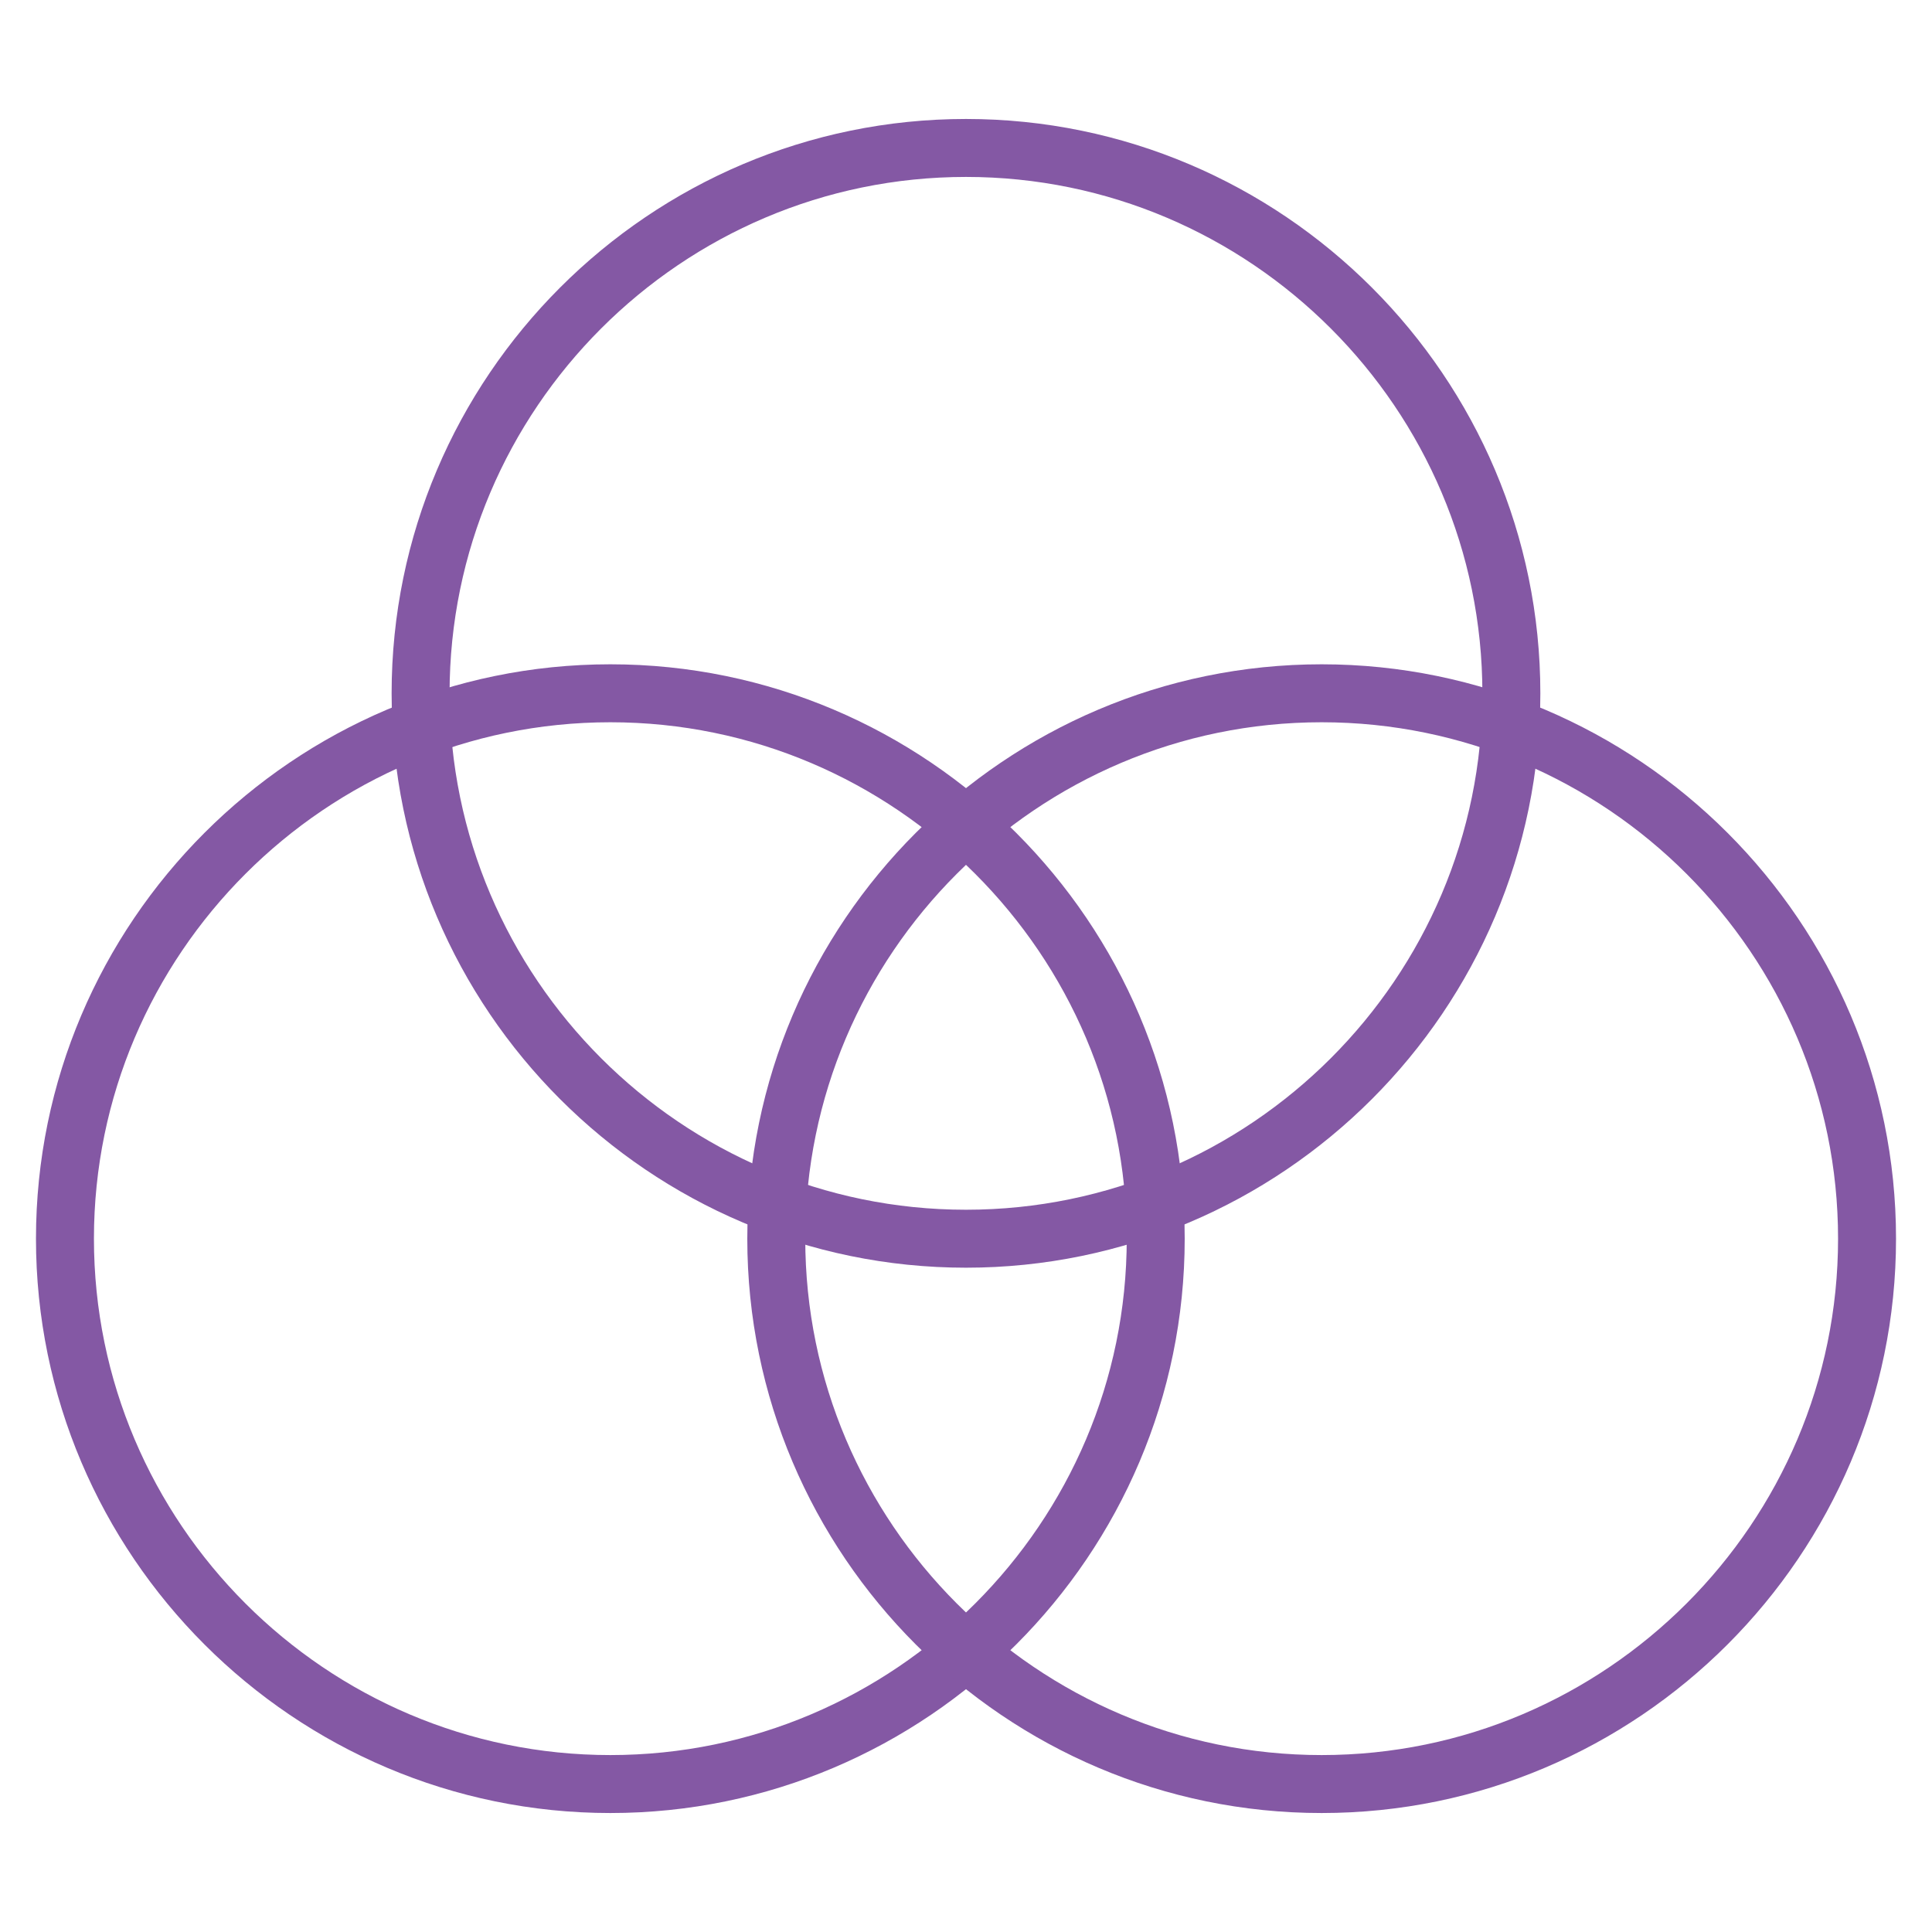
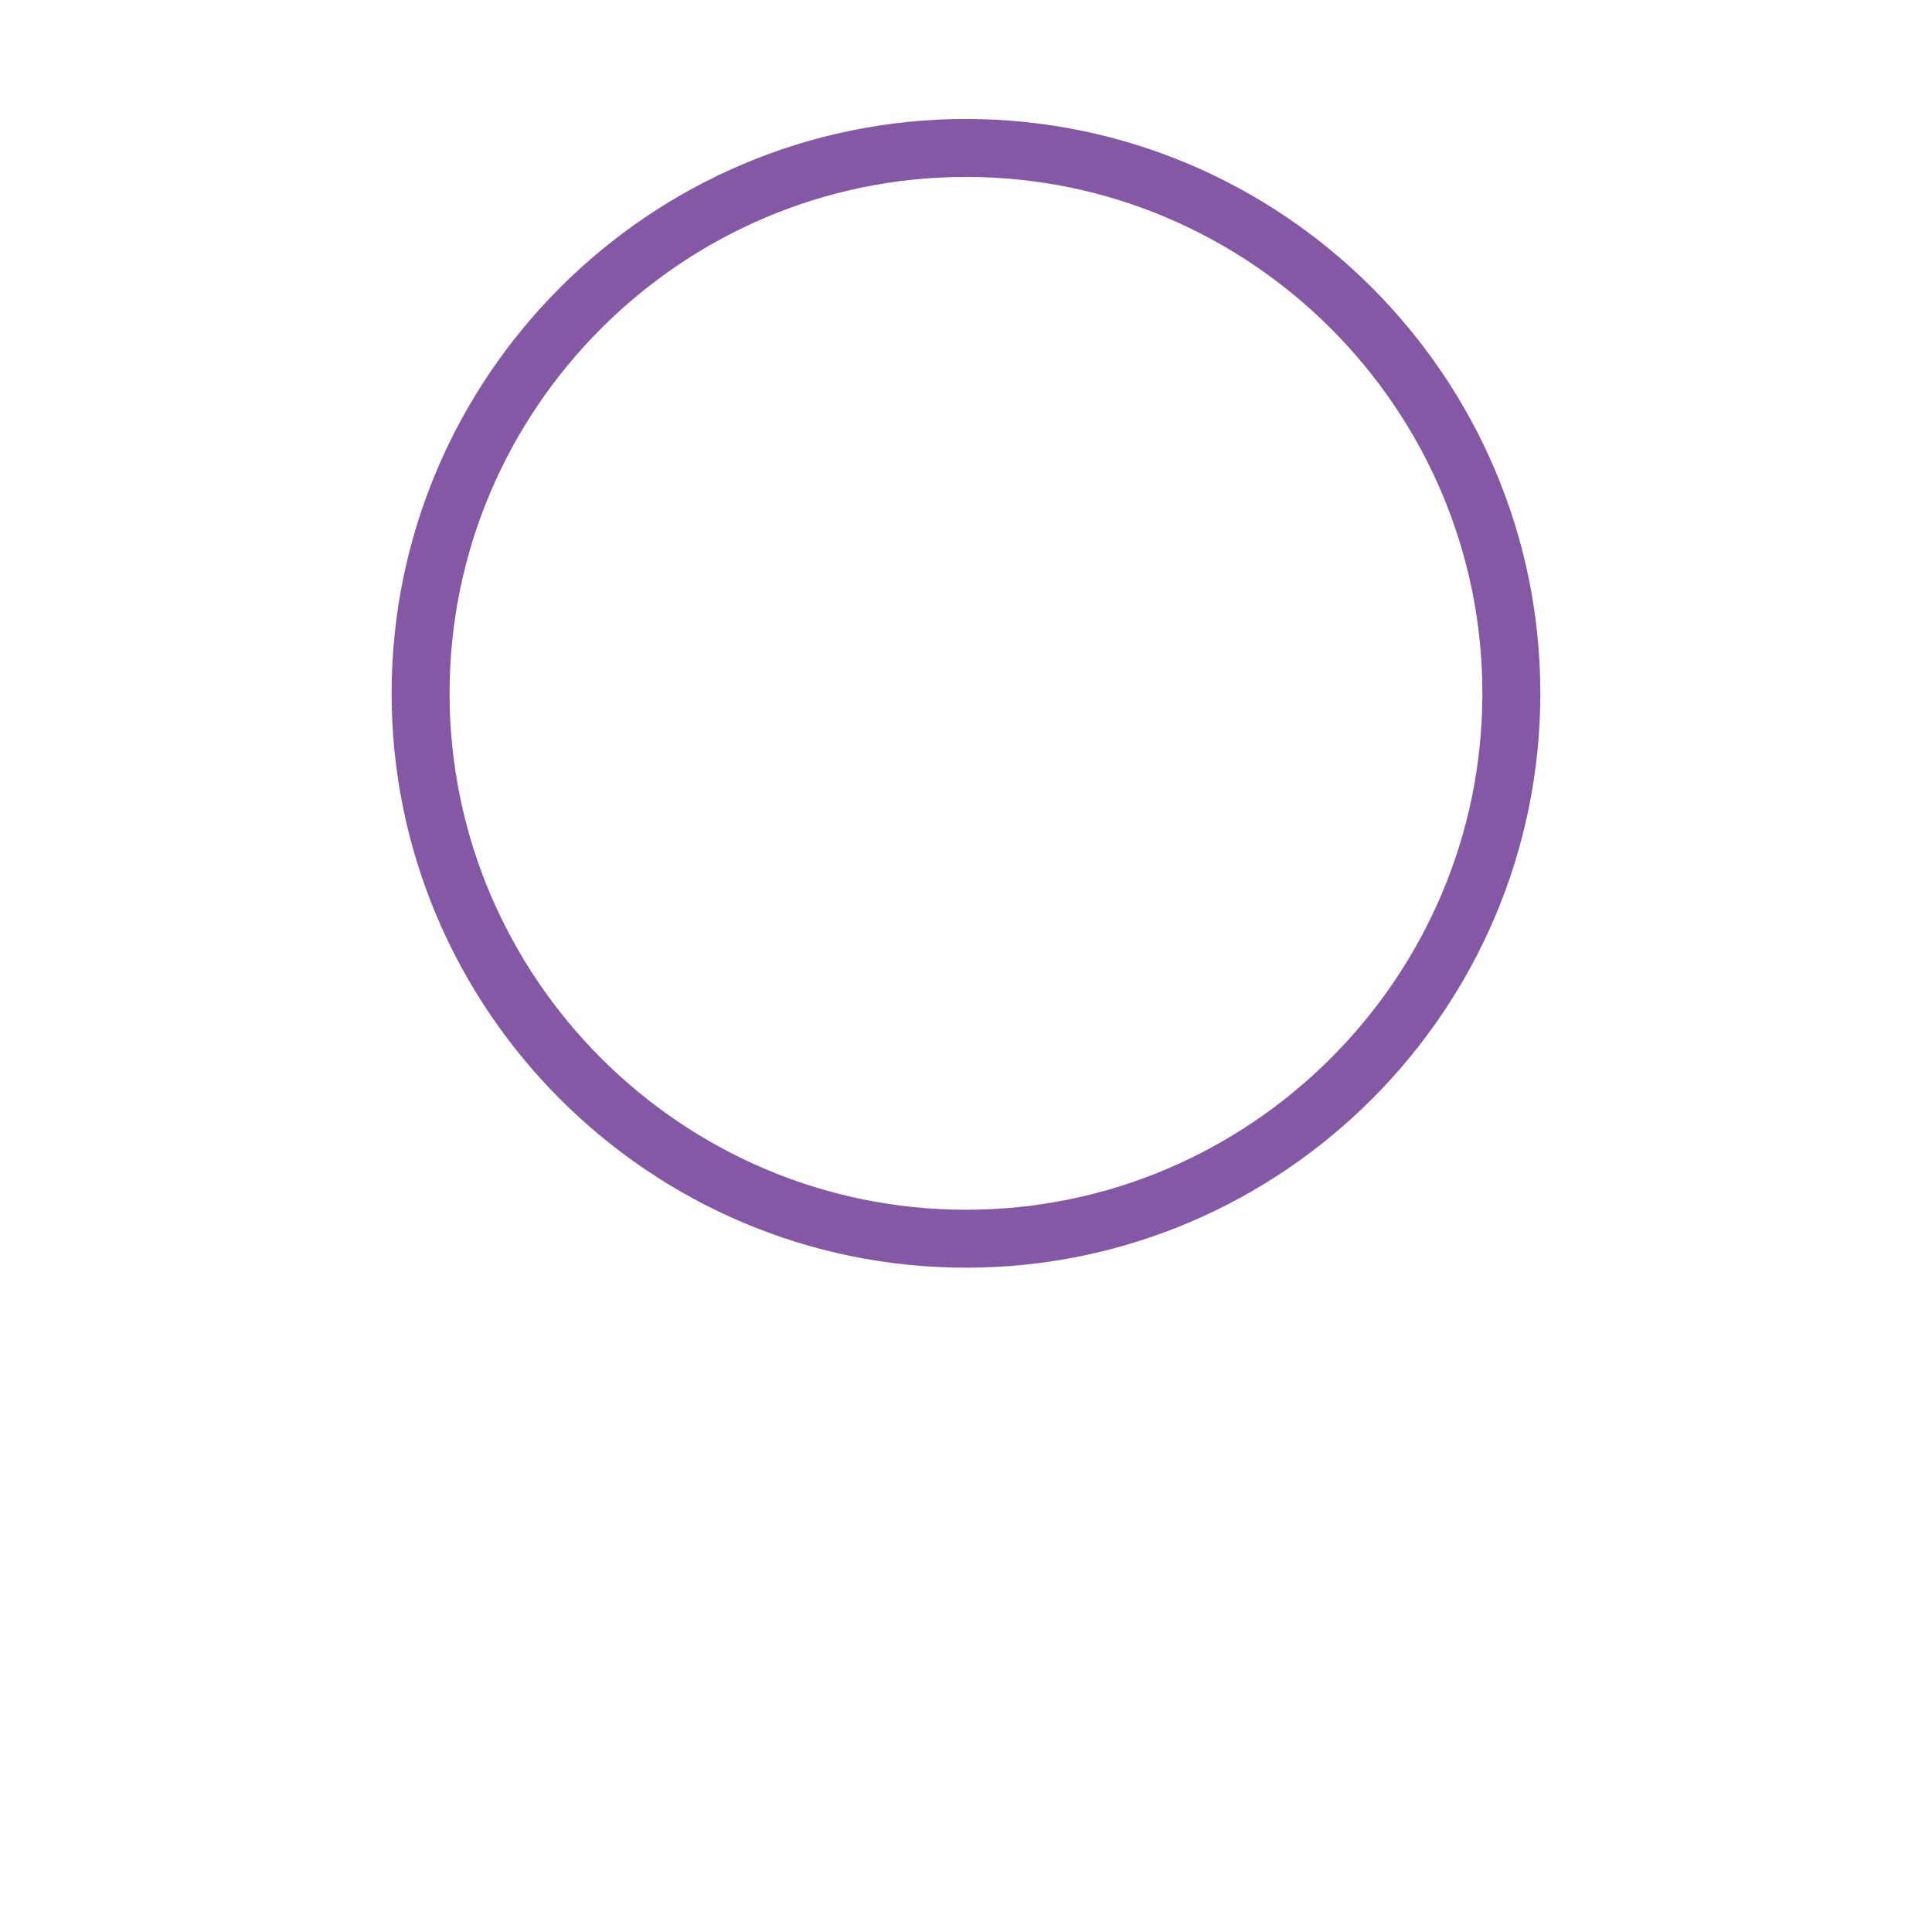
<svg xmlns="http://www.w3.org/2000/svg" version="1.1" id="Layer_1" x="0px" y="0px" viewBox="0 0 50 50" enable-background="new 0 0 50 50" xml:space="preserve">
  <g>
    <g>
-       <path fill-rule="evenodd" clip-rule="evenodd" fill="none" stroke="#8458A4" stroke-width="1.5" stroke-linecap="round" stroke-linejoin="round" stroke-miterlimit="2.613" d="    M15.796,46.171c7.774,0,14.114-6.34,14.114-14.114c0-7.775-6.34-14.115-14.114-14.115c-7.775,0-14.115,6.34-14.115,14.115    C1.681,39.831,8.021,46.171,15.796,46.171z" />
-       <path fill-rule="evenodd" clip-rule="evenodd" fill="none" stroke="#8458A4" stroke-width="1.5" stroke-linecap="round" stroke-linejoin="round" stroke-miterlimit="2.613" d="    M34.204,46.171c7.775,0,14.115-6.34,14.115-14.114c0-7.775-6.34-14.115-14.115-14.115S20.09,24.282,20.09,32.057    C20.09,39.831,26.43,46.171,34.204,46.171z" />
-     </g>
+       </g>
    <path fill-rule="evenodd" clip-rule="evenodd" fill="none" stroke="#8458A4" stroke-width="1.5" stroke-linecap="round" stroke-linejoin="round" stroke-miterlimit="2.613" d="   M25,32.058c7.775,0,14.114-6.34,14.114-14.114S32.775,3.829,25,3.829c-7.775,0-14.115,6.34-14.115,14.115S17.225,32.058,25,32.058z   " />
  </g>
</svg>